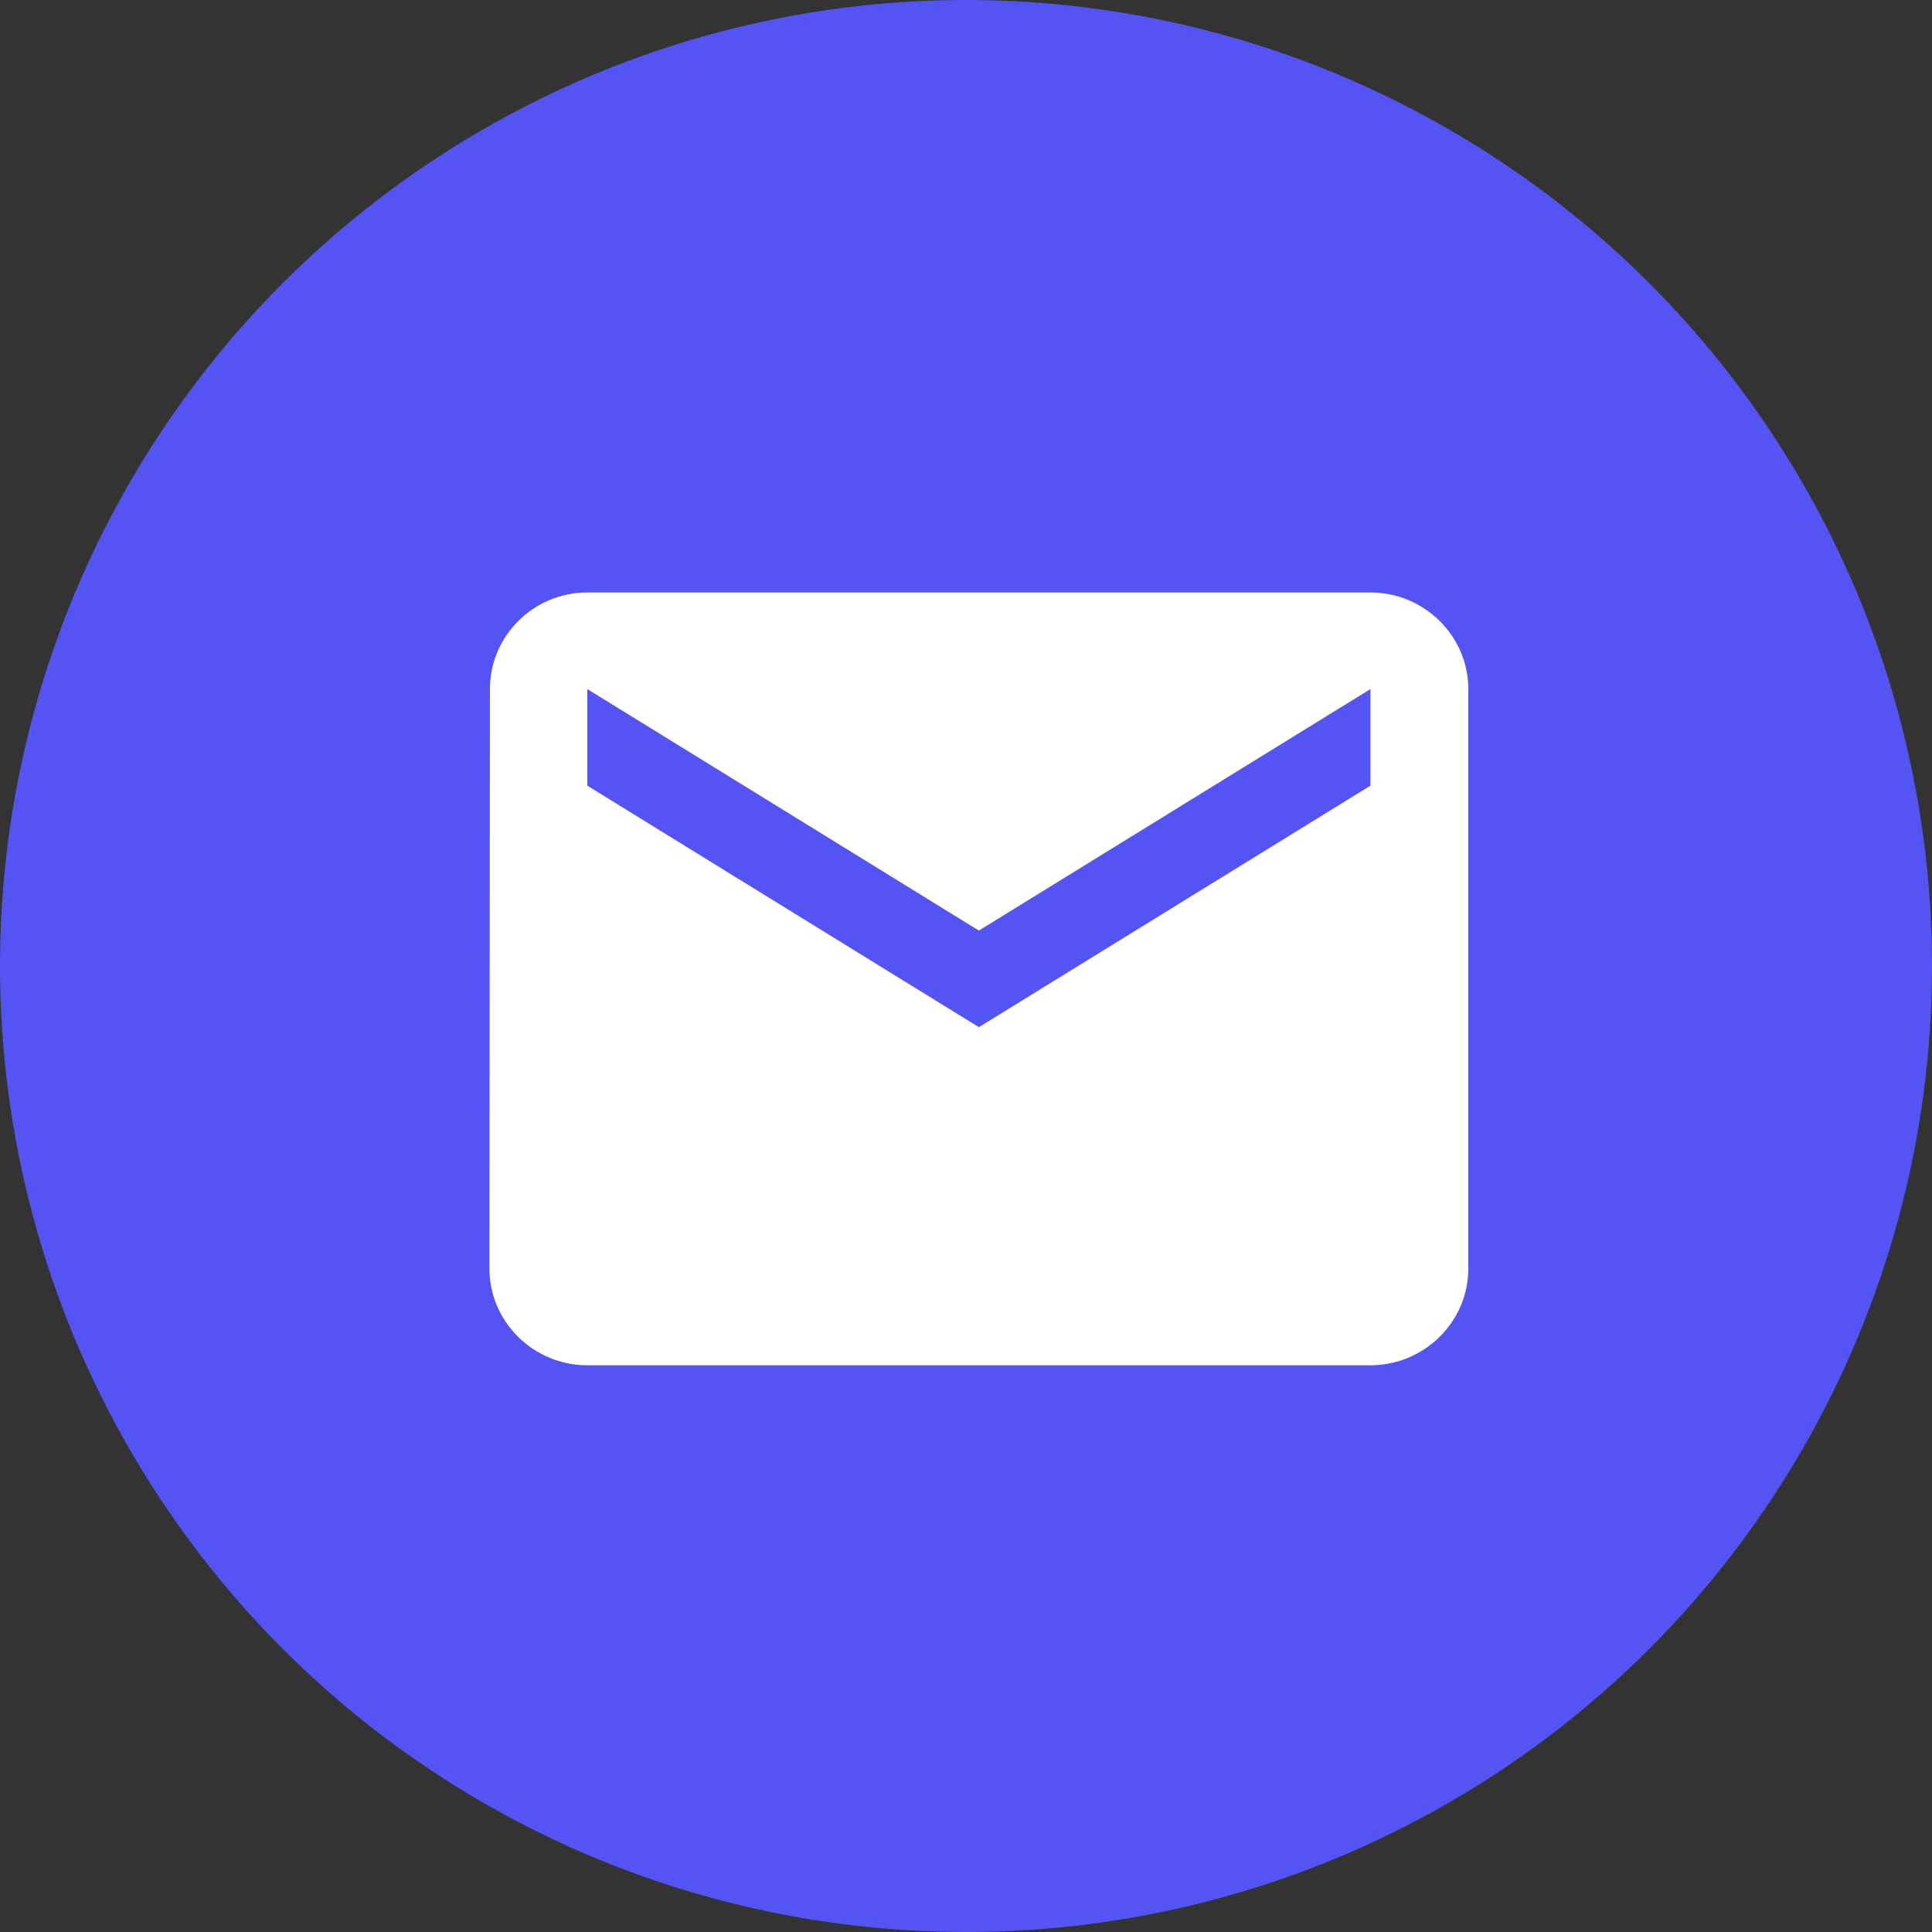
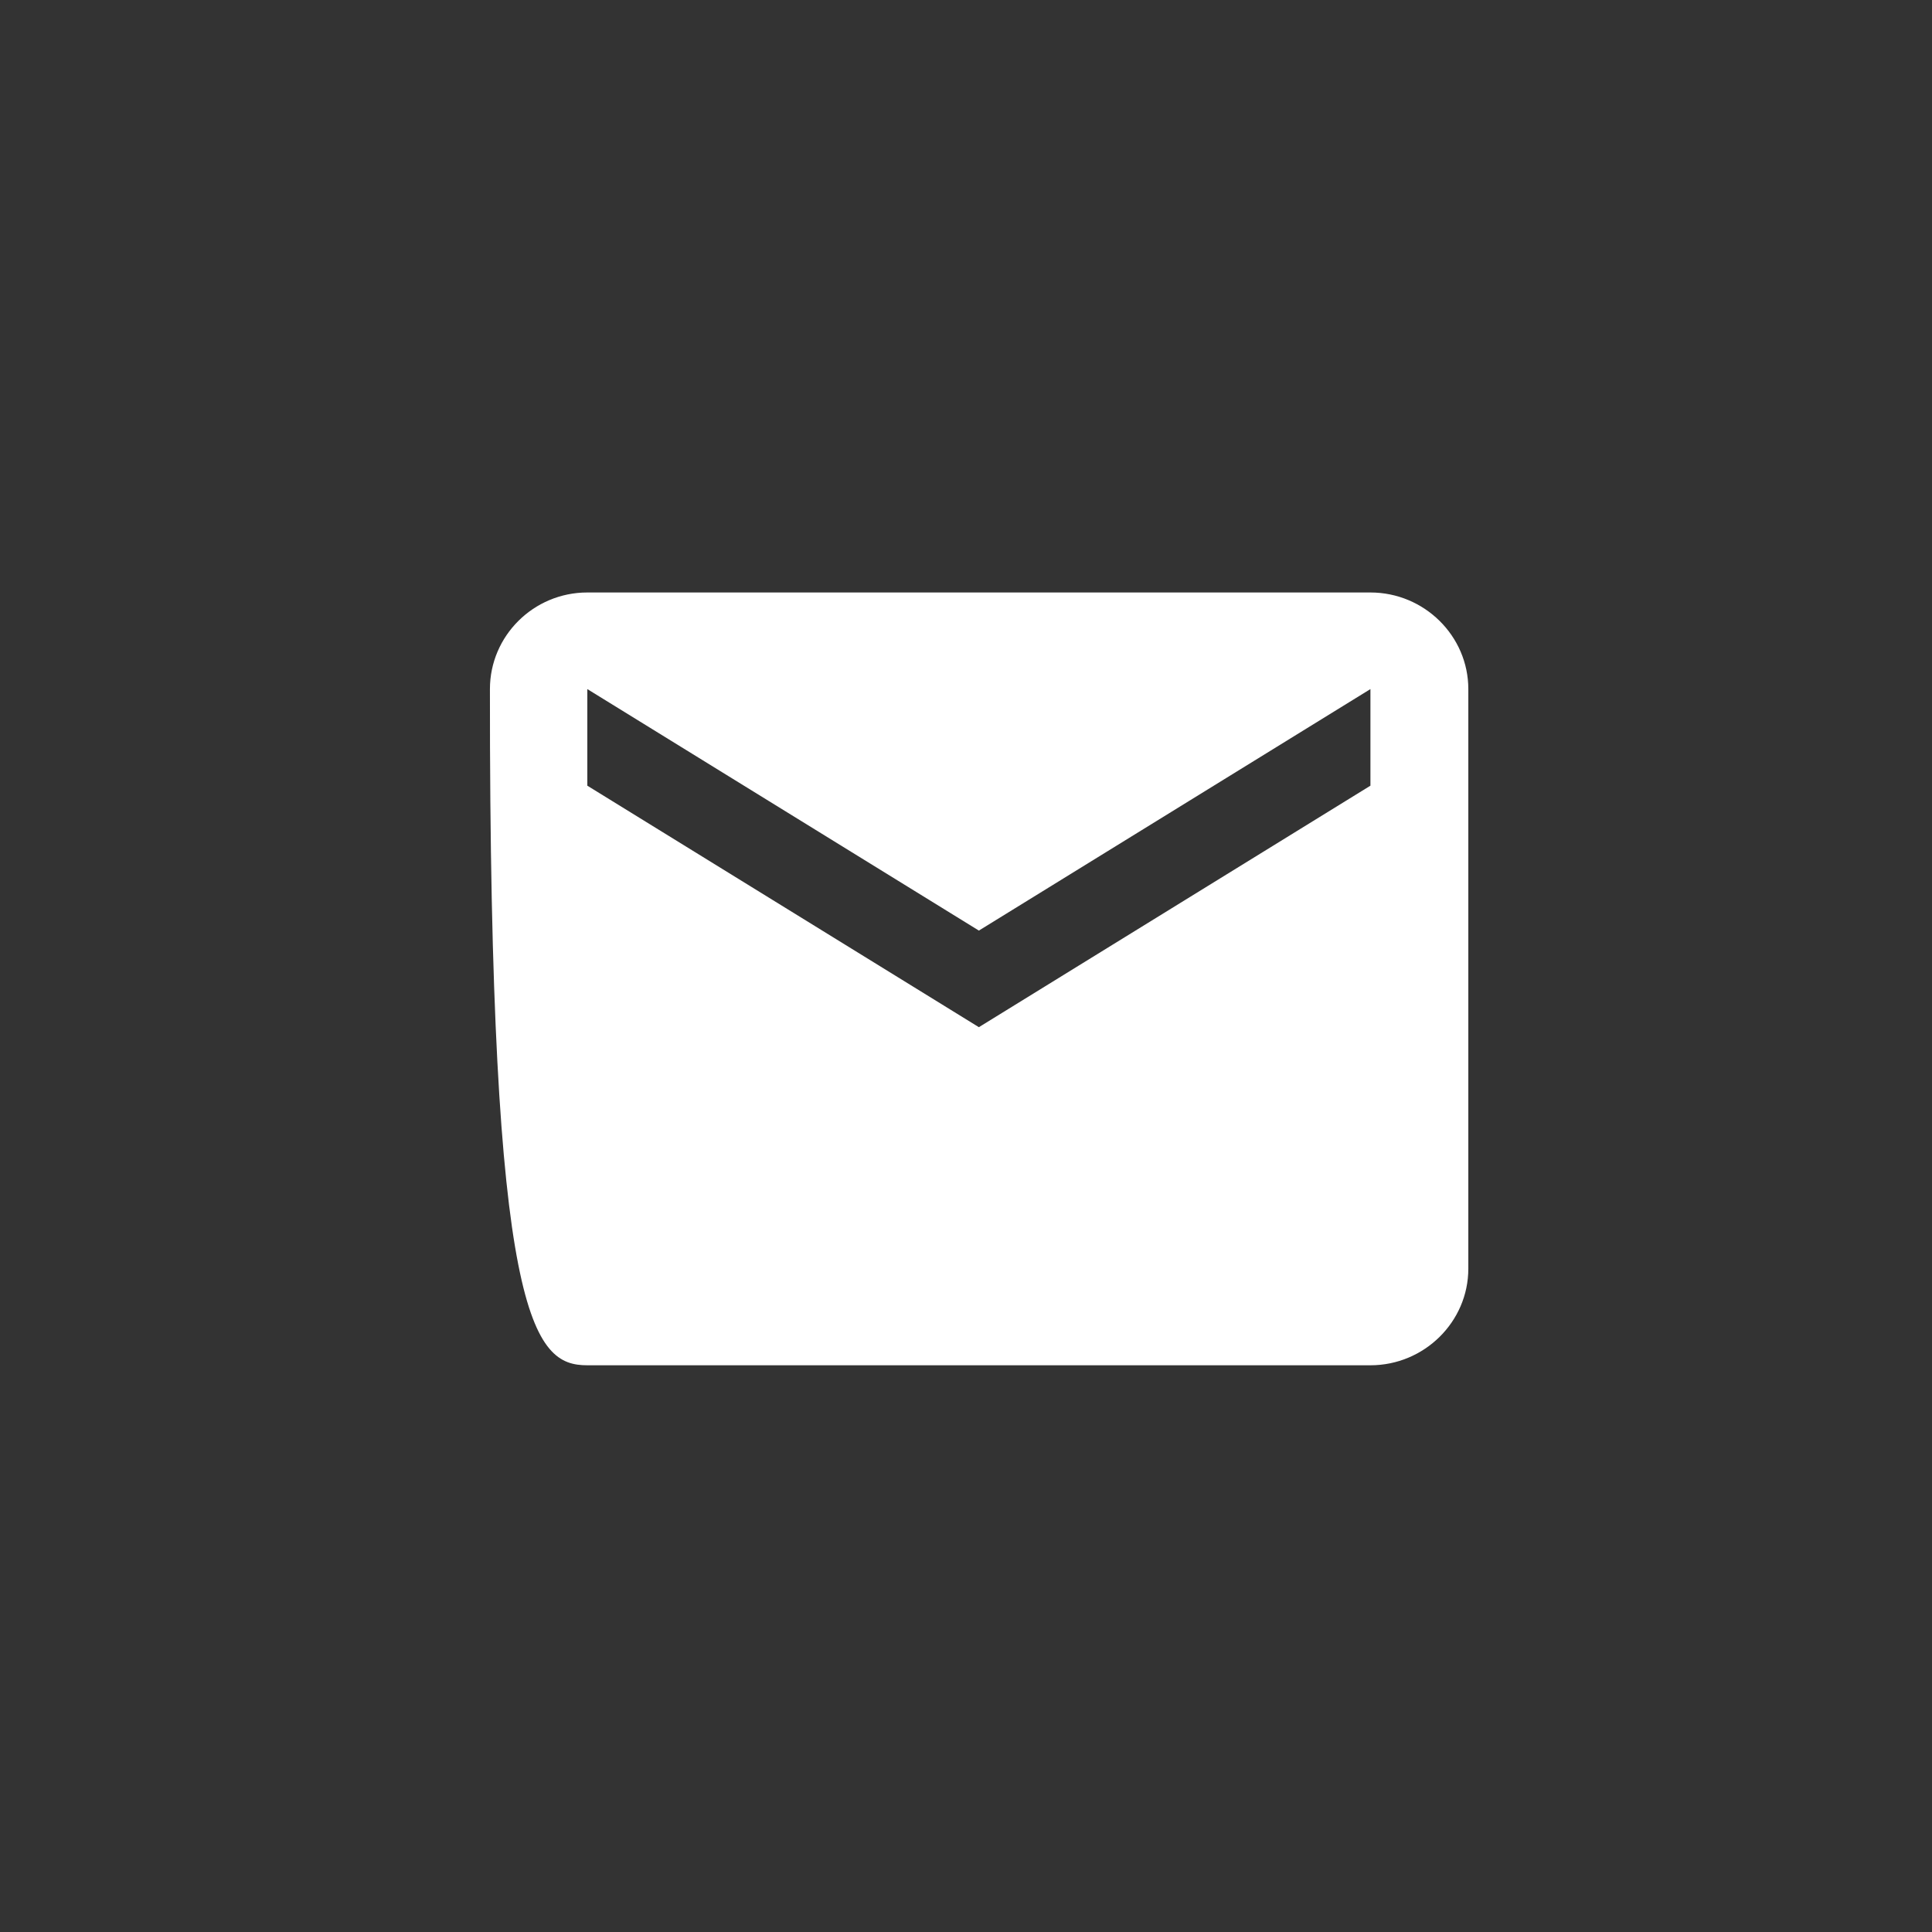
<svg xmlns="http://www.w3.org/2000/svg" fill="none" viewBox="0 0 75 75" height="75" width="75">
  <rect x="0" y="0" width="75" height="75" fill="#333333" stroke="none" />
-   <circle fill="#5354F3" r="37.5" cy="37.5" cx="37.5" />
-   <path fill="white" d="M53.2 23H22.8C20.71 23 19.019 24.688 19.019 26.75L19 49.25C19 51.312 20.71 53 22.8 53H53.2C55.29 53 57 51.312 57 49.25V26.75C57 24.688 55.29 23 53.2 23ZM53.2 30.5L38 39.875L22.8 30.5V26.75L38 36.125L53.2 26.75V30.5Z" />
+   <path fill="white" d="M53.2 23H22.8C20.71 23 19.019 24.688 19.019 26.75C19 51.312 20.71 53 22.8 53H53.2C55.29 53 57 51.312 57 49.25V26.75C57 24.688 55.29 23 53.2 23ZM53.2 30.5L38 39.875L22.8 30.5V26.75L38 36.125L53.2 26.75V30.5Z" />
</svg>